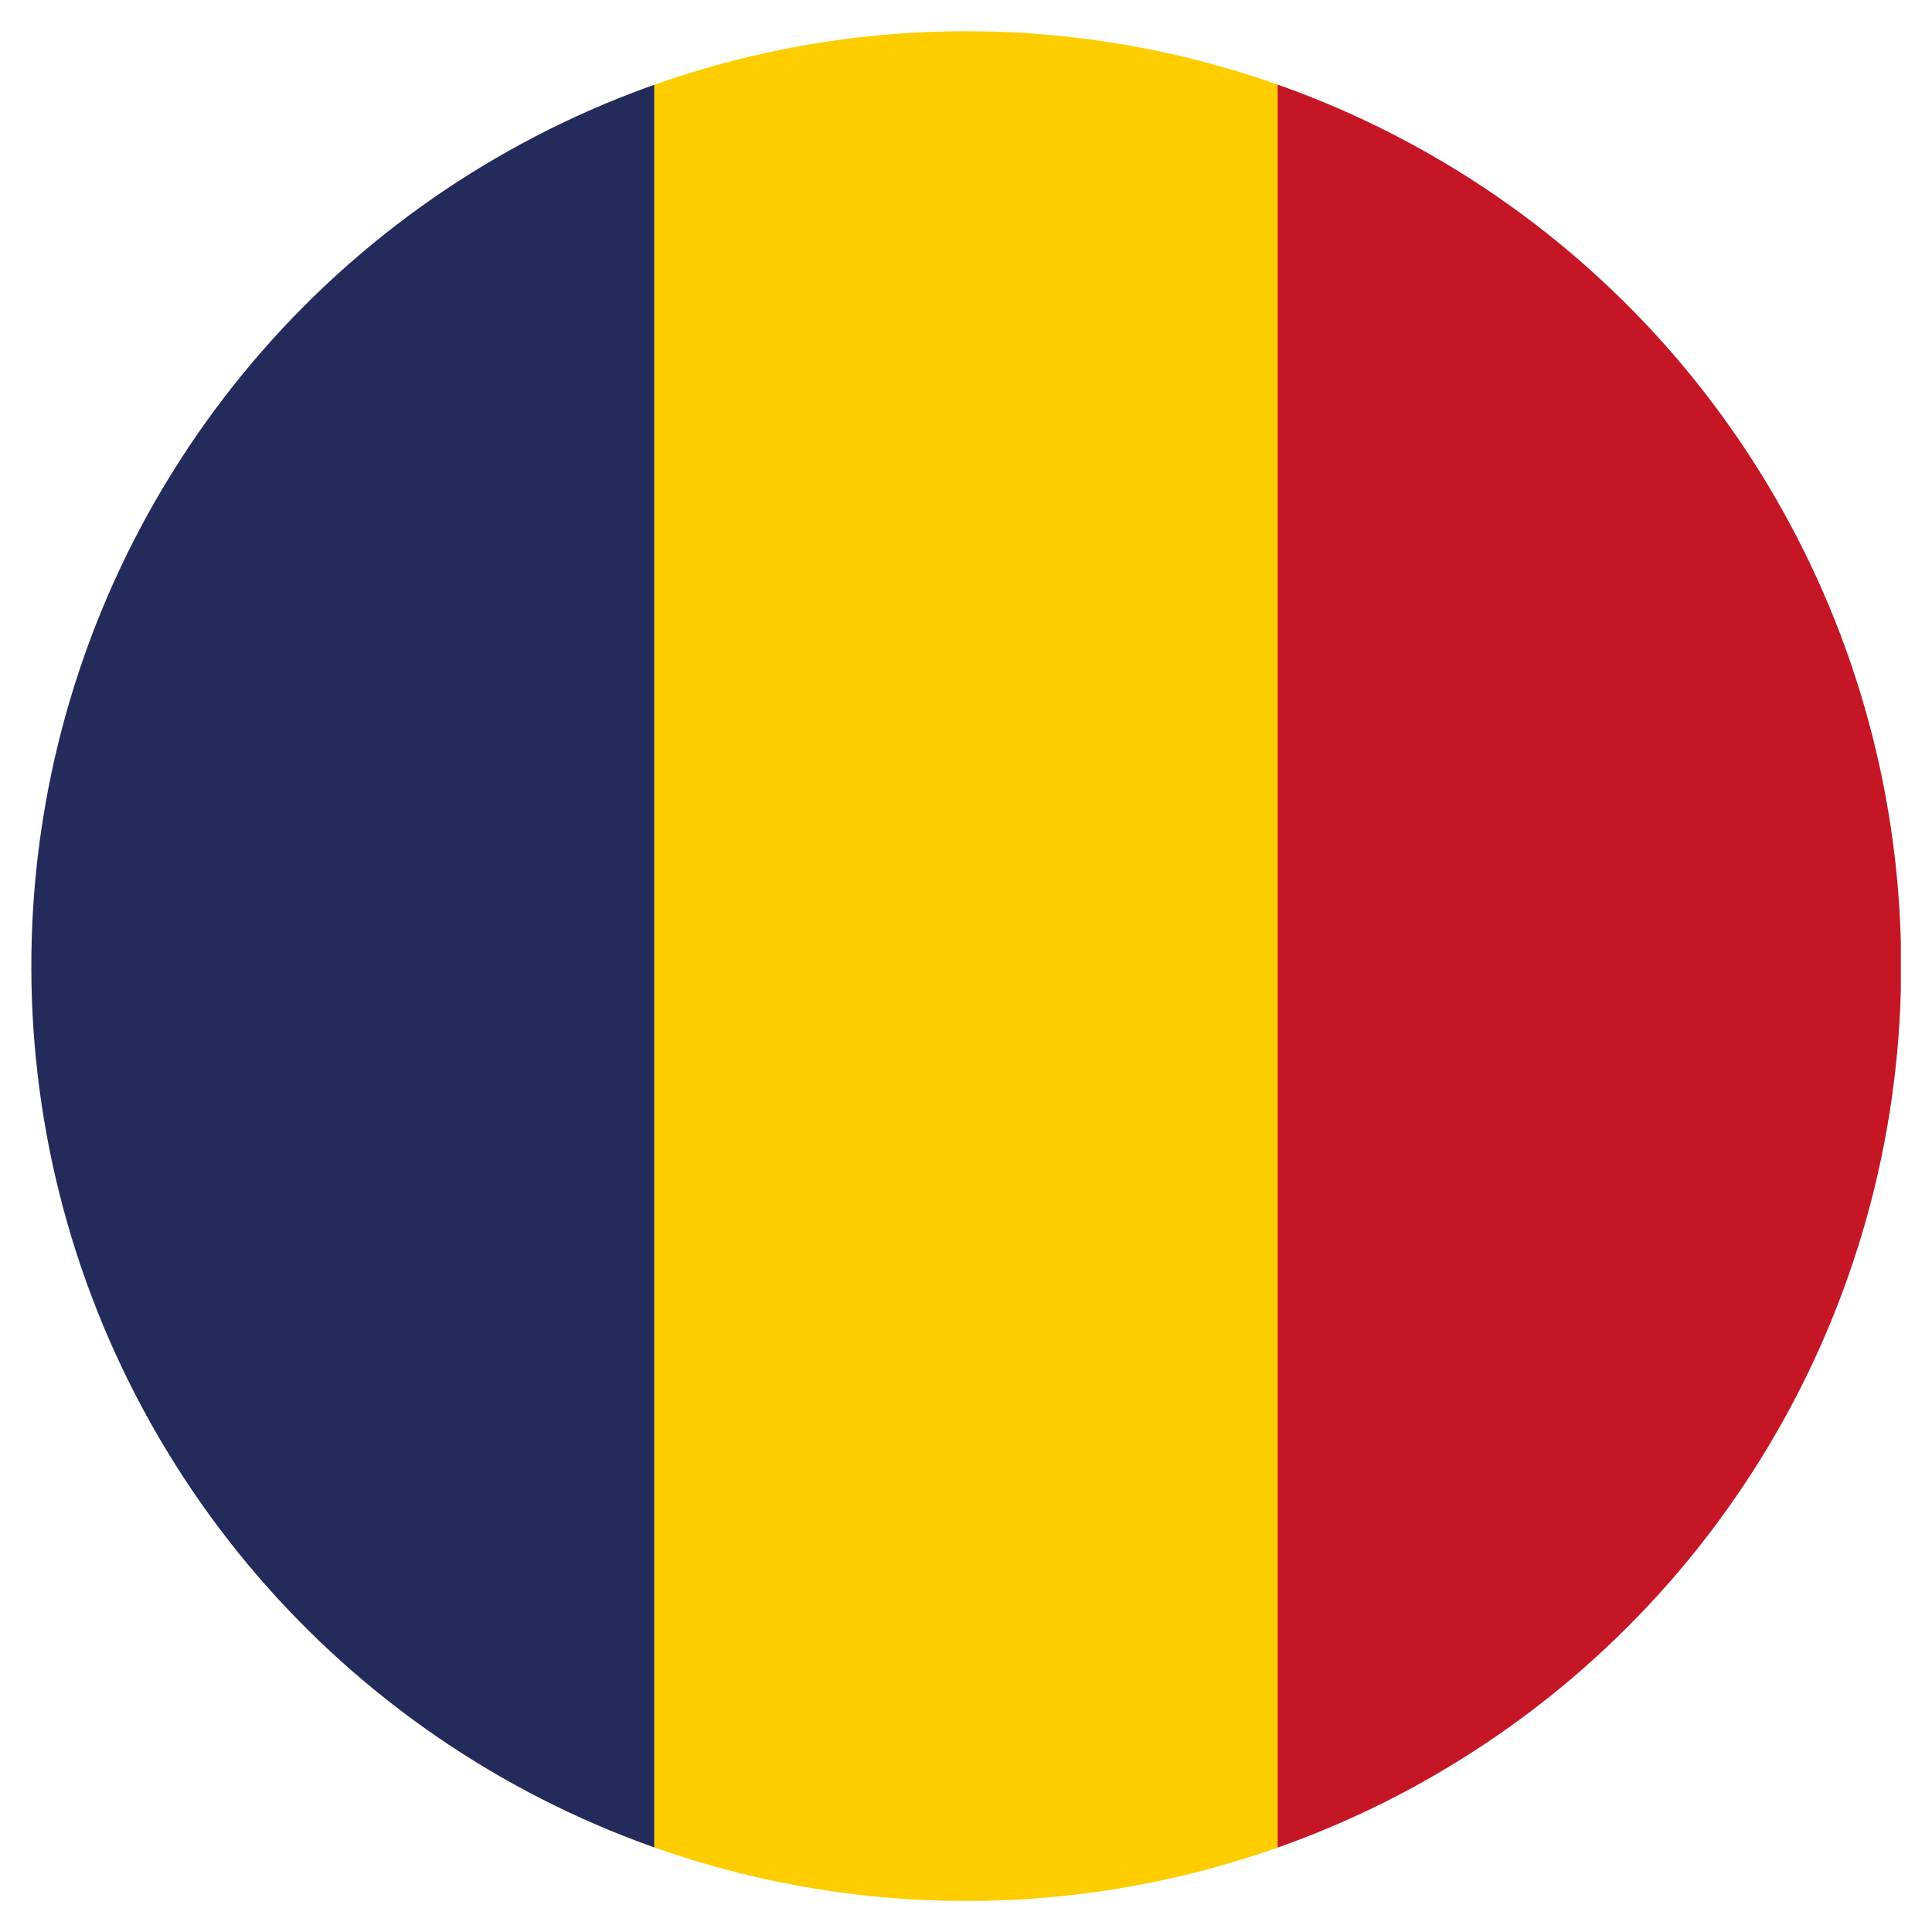
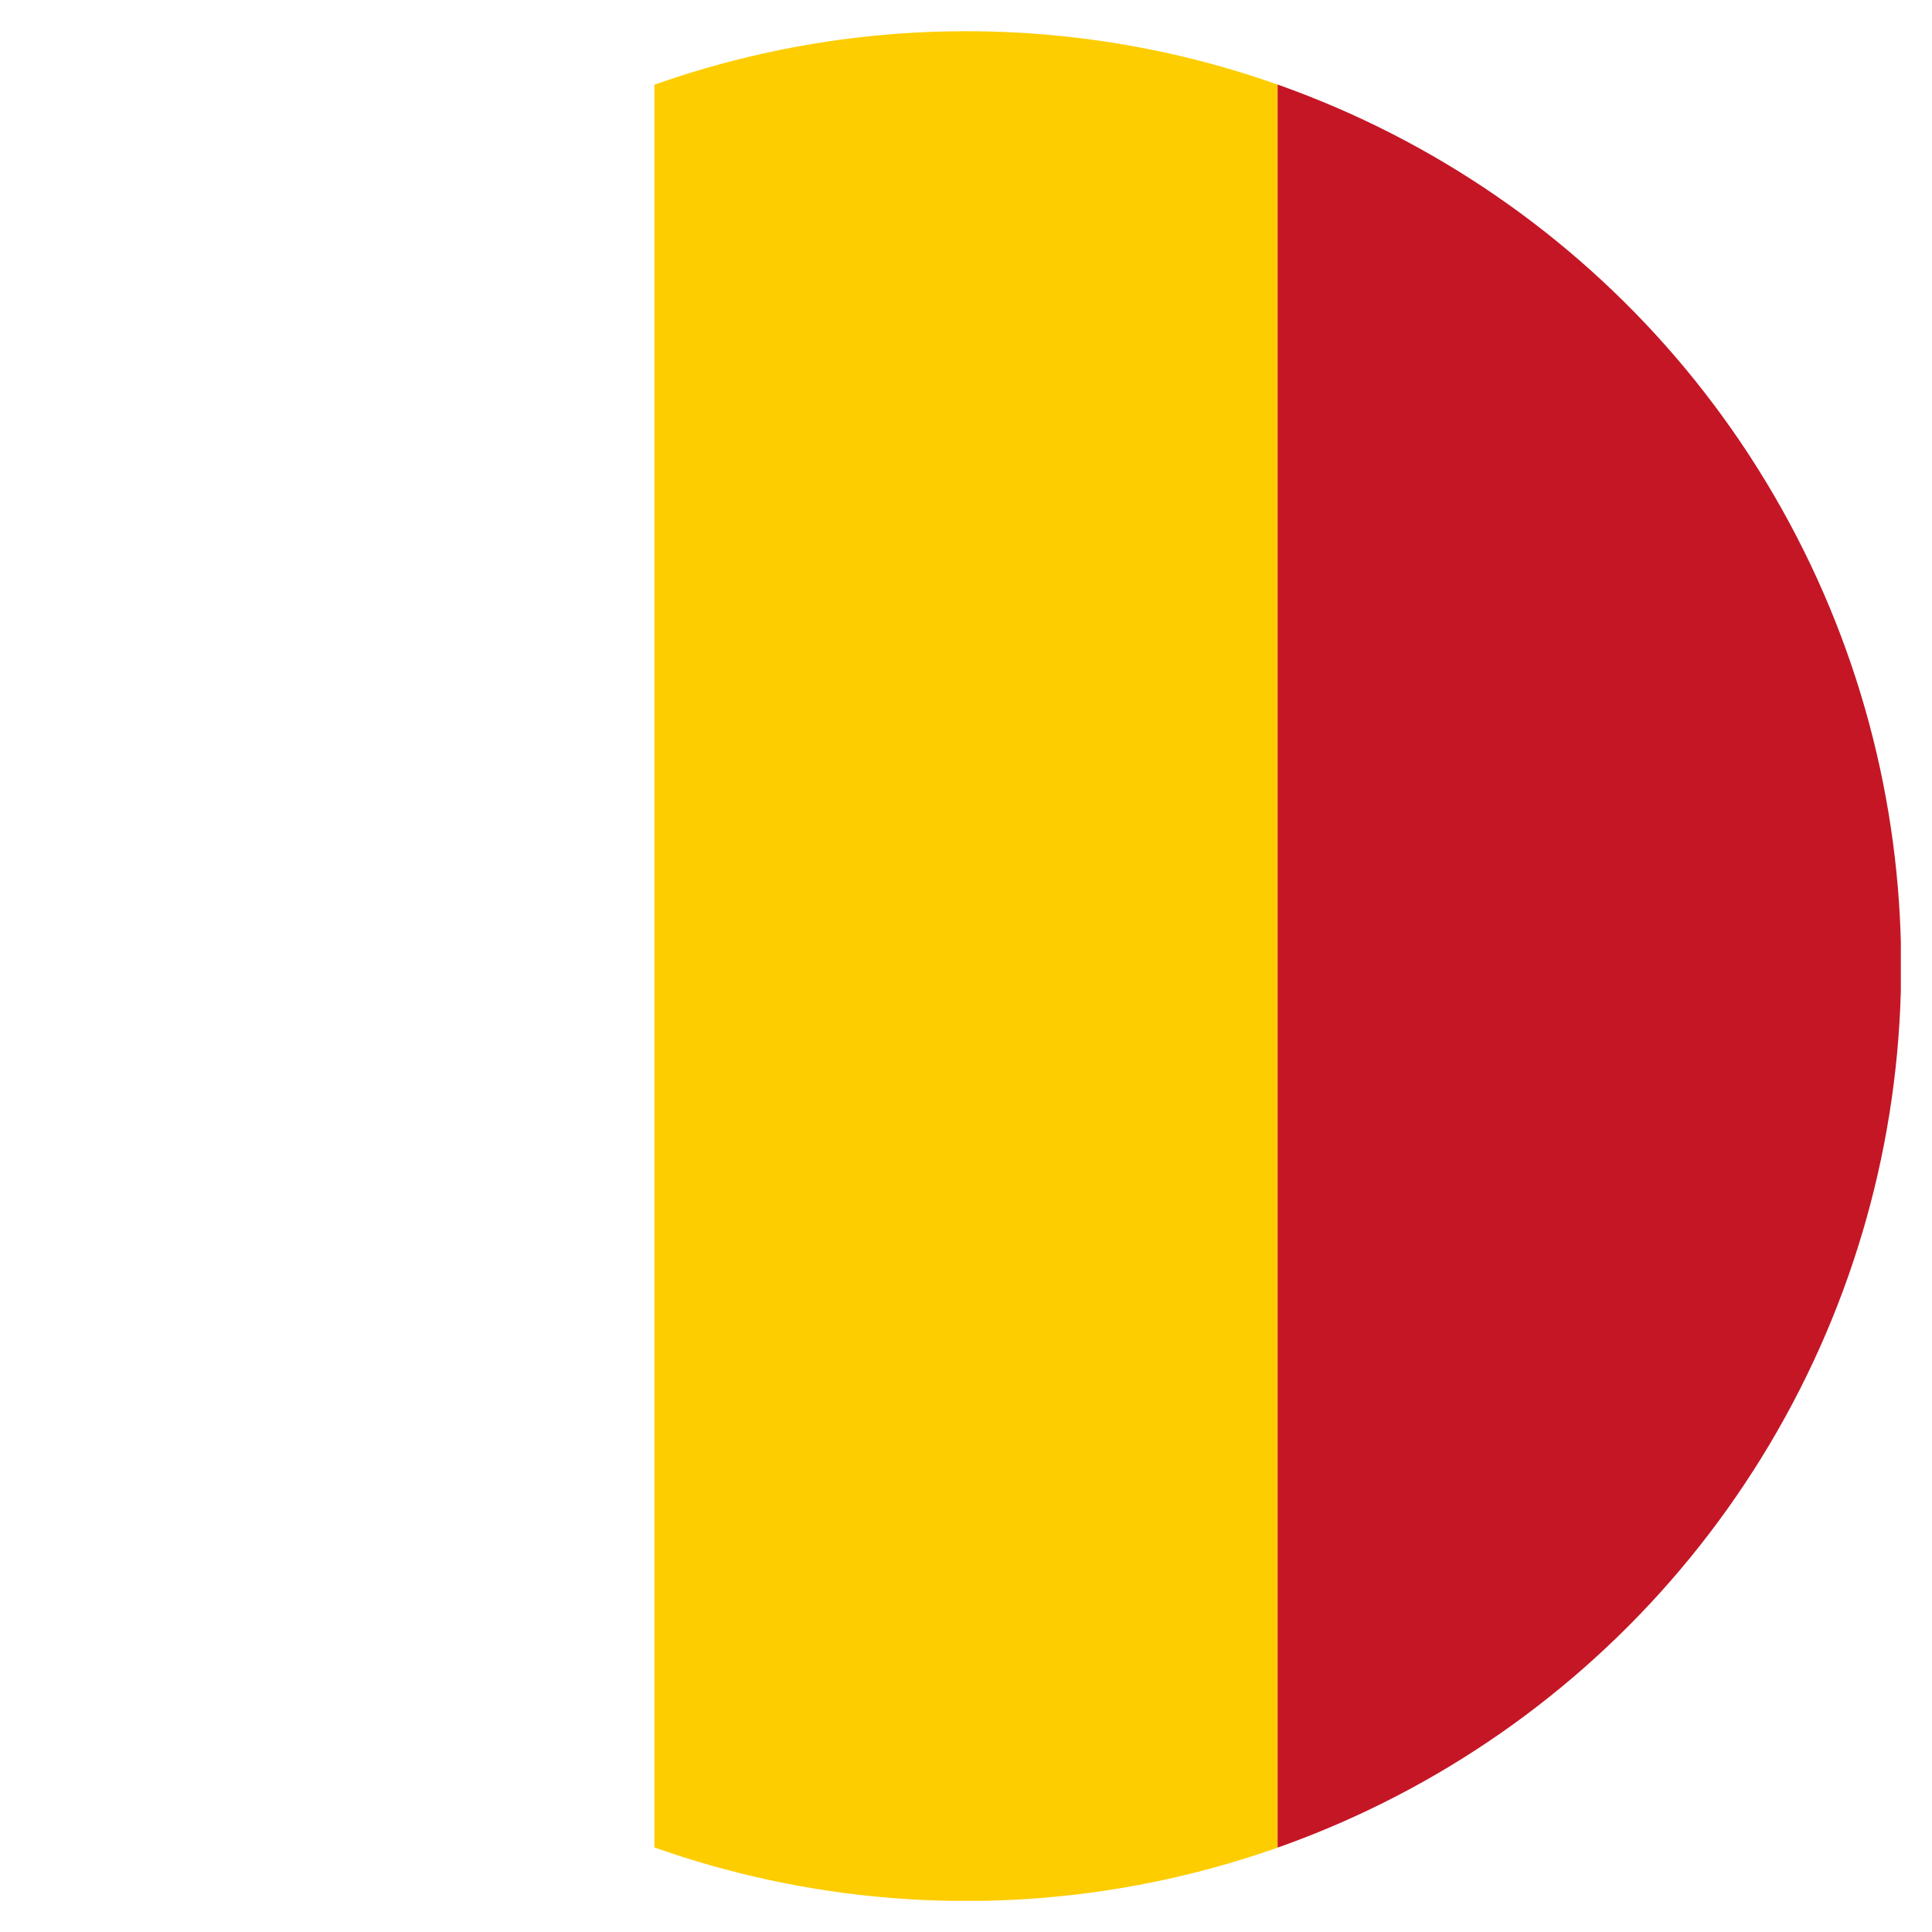
<svg xmlns="http://www.w3.org/2000/svg" xmlns:xlink="http://www.w3.org/1999/xlink" version="1.1" id="Warstwa_1" x="0px" y="0px" viewBox="0 0 62 62" style="enable-background:new 0 0 62 62;" xml:space="preserve">
  <style type="text/css">
	.st0{clip-path:url(#SVGID_2_);}
	.st1{fill:#232B5B;}
	.st2{fill:#FDCD00;}
	.st3{fill:#C51626;}
</style>
  <g>
    <defs>
      <ellipse id="SVGID_1_" transform="matrix(0.013 -1 1 0.013 -0.395 61.6)" cx="31" cy="31" rx="29.999" ry="30" />
    </defs>
    <clipPath id="SVGID_2_">
      <use xlink:href="#SVGID_1_" style="overflow:visible;" />
    </clipPath>
    <g class="st0">
-       <rect x="1" y="1.001" class="st1" width="20" height="59.998" />
      <rect x="21" y="1.001" class="st2" width="20.001" height="59.998" />
      <rect x="41" y="1.001" class="st3" width="20" height="59.998" />
    </g>
  </g>
</svg>